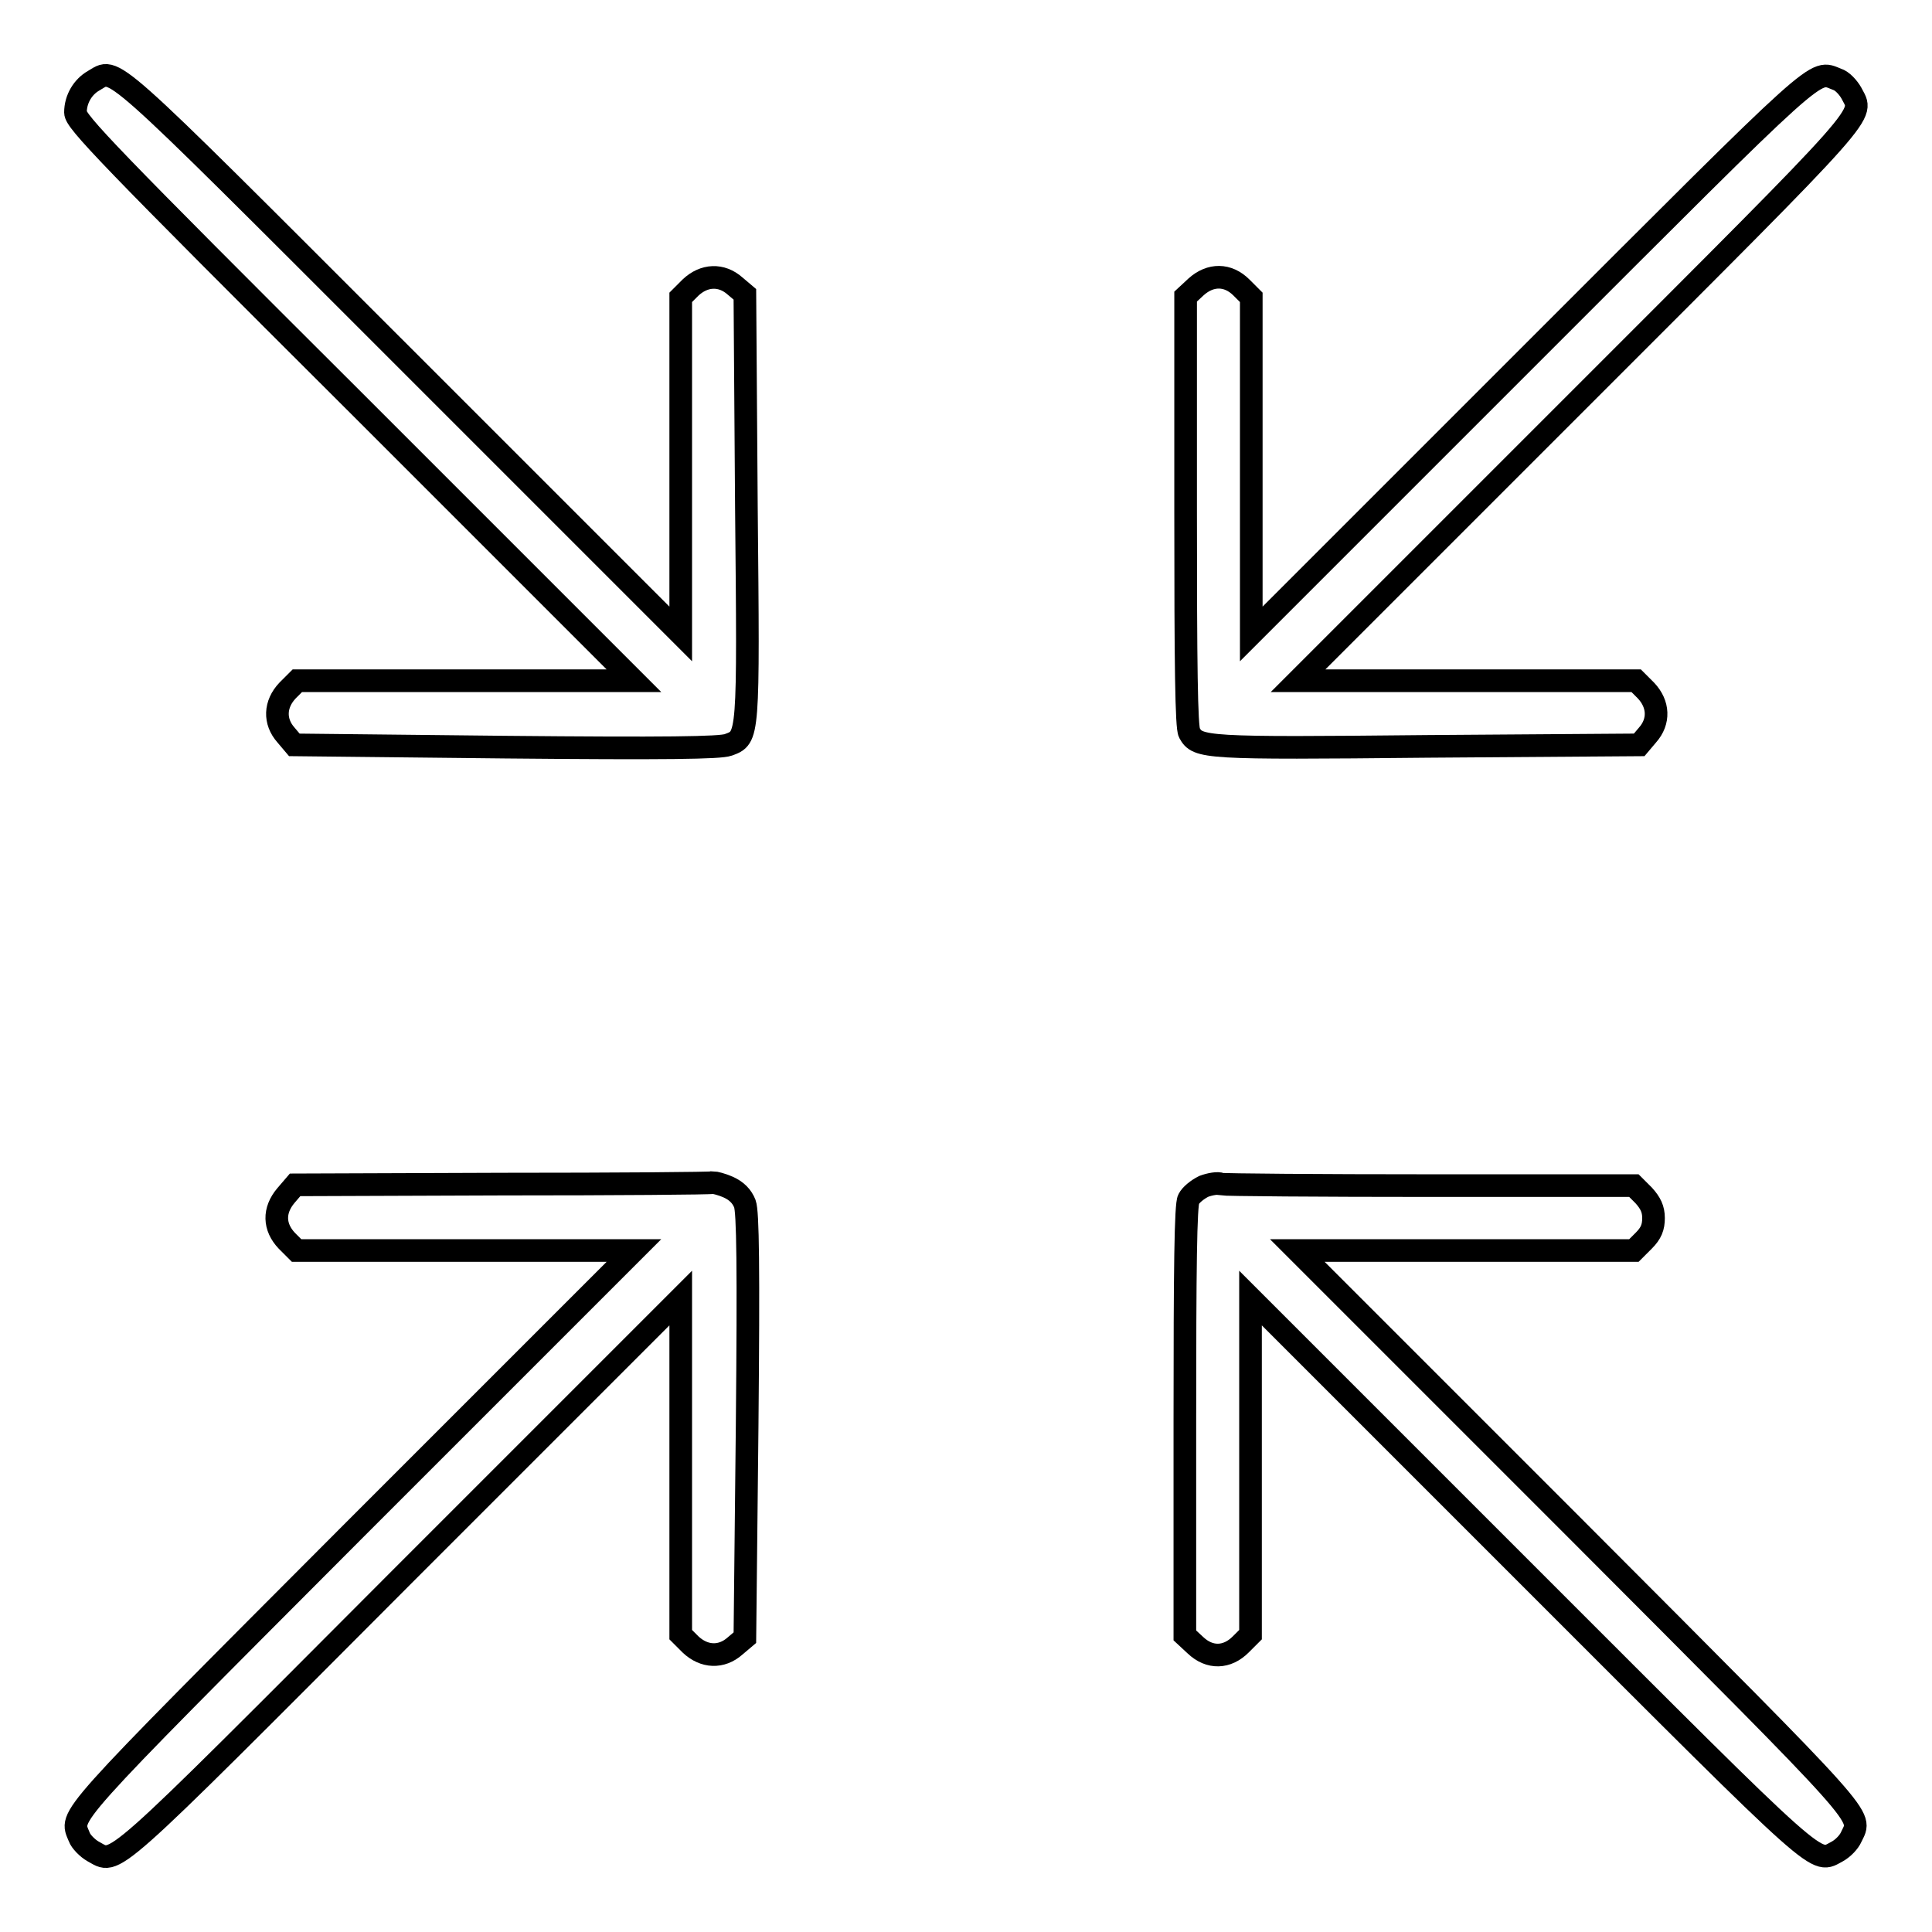
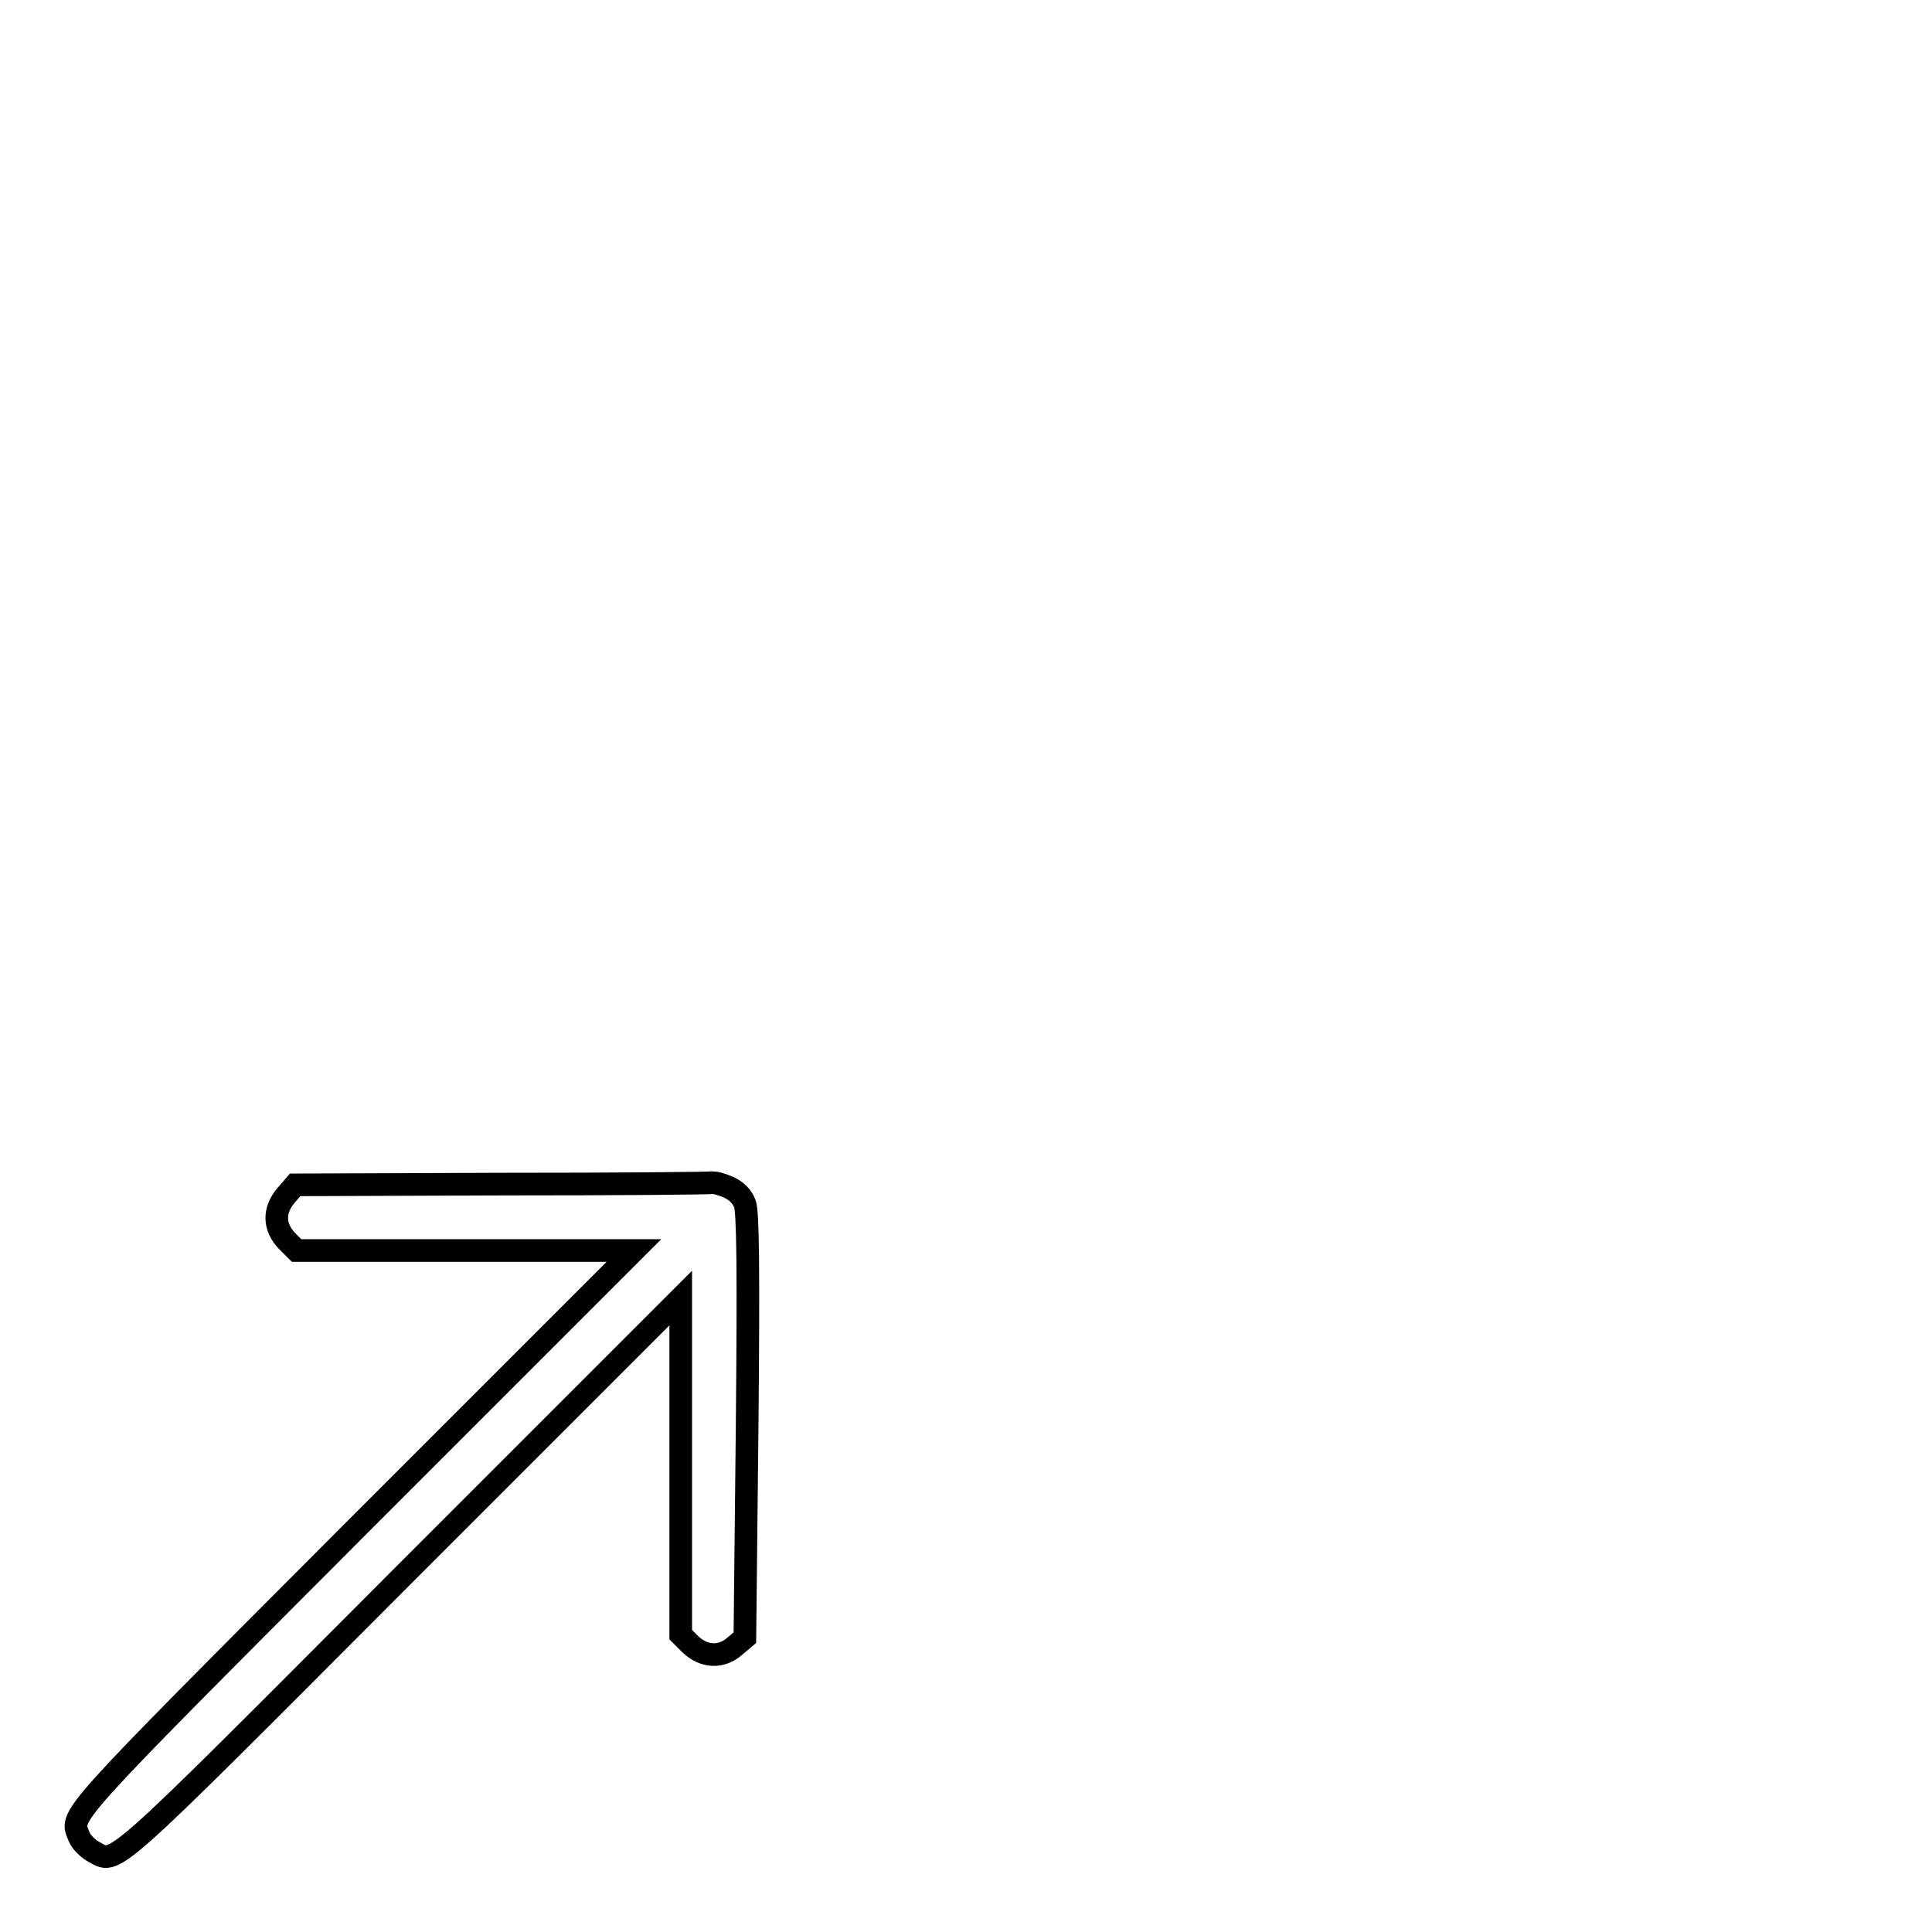
<svg xmlns="http://www.w3.org/2000/svg" version="1.1" x="0px" y="0px" viewBox="0 0 256 256" enable-background="new 0 0 256 256" xml:space="preserve">
  <g>
    <g>
      <g>
-         <path stroke-width="3" fill-opacity="0" stroke="#000000" d="M12.4,10.7C11,11.5,10,13.1,10,14.9c0,1.2,4.3,5.7,37,38.3l37,37H61.7H39.4l-1.3,1.3c-1.7,1.8-1.8,4.1-0.2,5.9l1.1,1.3L67,99c21.3,0.2,28.4,0.1,29.5-0.3c2.7-1,2.7-0.7,2.4-31.6L98.7,39l-1.3-1.1c-1.8-1.6-4.1-1.5-5.9,0.2l-1.3,1.3v22.3V84l-37-37C13.3,7.1,15.4,9,12.4,10.7z" />
-         <path stroke-width="3" fill-opacity="0" stroke="#000000" d="M202.8,47l-37,37V61.7V39.4l-1.3-1.3c-1.8-1.8-4.1-1.8-6-0.1l-1.4,1.3l0,28.4c0,20.4,0.1,28.7,0.5,29.4c1.1,2,1.9,2.1,31.5,1.8l28.1-0.2l1.1-1.3c1.6-1.8,1.5-4.1-0.2-5.9l-1.3-1.3h-22.3H172l37-37c39.9-39.9,37.9-37.7,36.3-40.9c-0.4-0.7-1.2-1.6-1.9-1.8C240.3,9.3,242,7.8,202.8,47z" />
        <path stroke-width="3" fill-opacity="0" stroke="#000000" d="M66.6,156.9l-27.5,0.1l-1.2,1.4c-1.7,2-1.6,4.2,0.1,6l1.3,1.3h22.3H84l-37,37C7.8,242,9.3,240.4,10.5,243.4c0.2,0.6,1.1,1.5,1.8,1.9c3.2,1.7,1.1,3.6,40.9-36.3l37-37v22.3v22.3l1.3,1.3c1.8,1.7,4.1,1.8,5.9,0.2l1.3-1.1L99,189c0.2-21.3,0.1-28.4-0.3-29.5c-0.4-1-1.1-1.7-2.2-2.2c-0.9-0.4-1.8-0.6-2-0.6C94.3,156.8,81.7,156.9,66.6,156.9z" />
-         <path stroke-width="3" fill-opacity="0" stroke="#000000" d="M159.5,157.2c-0.8,0.4-1.7,1.1-2,1.7c-0.4,0.7-0.5,9-0.5,29.4l0,28.4l1.4,1.3c1.9,1.8,4.2,1.7,6-0.1l1.3-1.3v-22.3V172l37,37c39.7,39.7,37.7,37.9,40.8,36.3c0.7-0.4,1.5-1.2,1.8-1.9c1.4-3,3-1.2-36.4-40.7l-37-37h22.3h22.3l1.3-1.3c1-1,1.3-1.8,1.3-3s-0.4-2-1.3-3l-1.3-1.3h-26.9c-14.8,0-27.3-0.1-27.8-0.2C161.4,156.7,160.3,156.9,159.5,157.2z" />
      </g>
    </g>
  </g>
</svg>